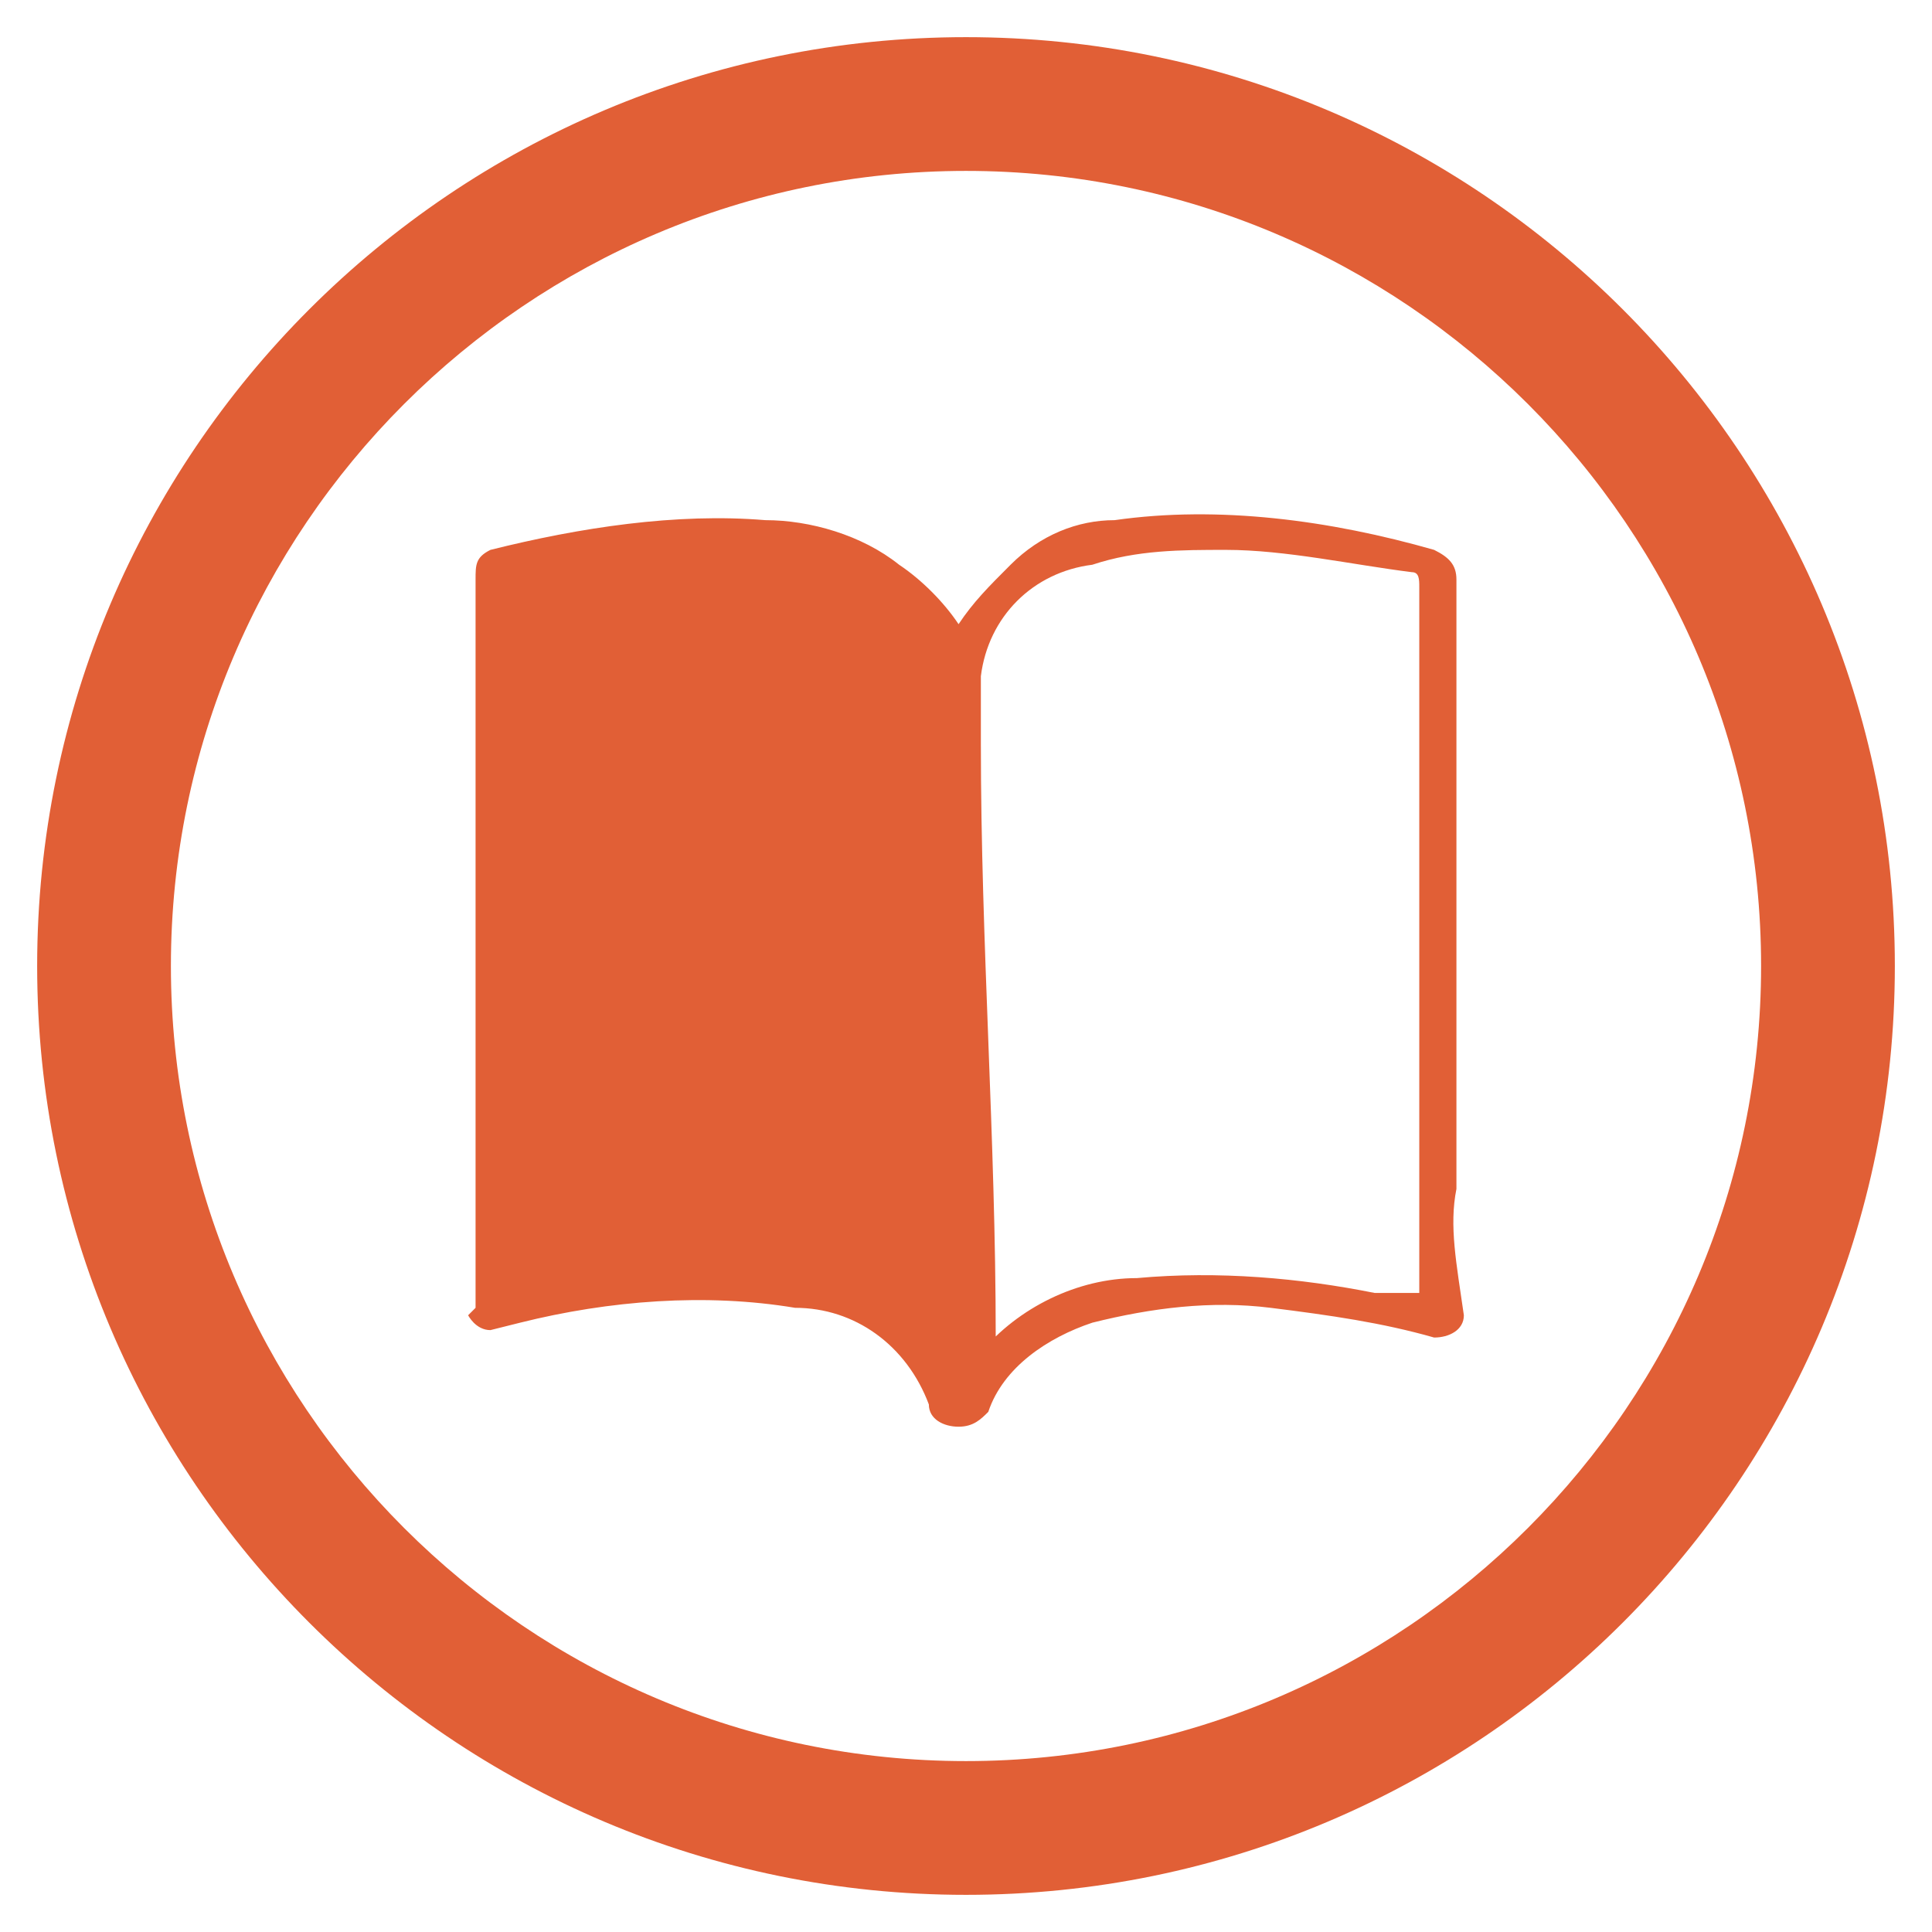
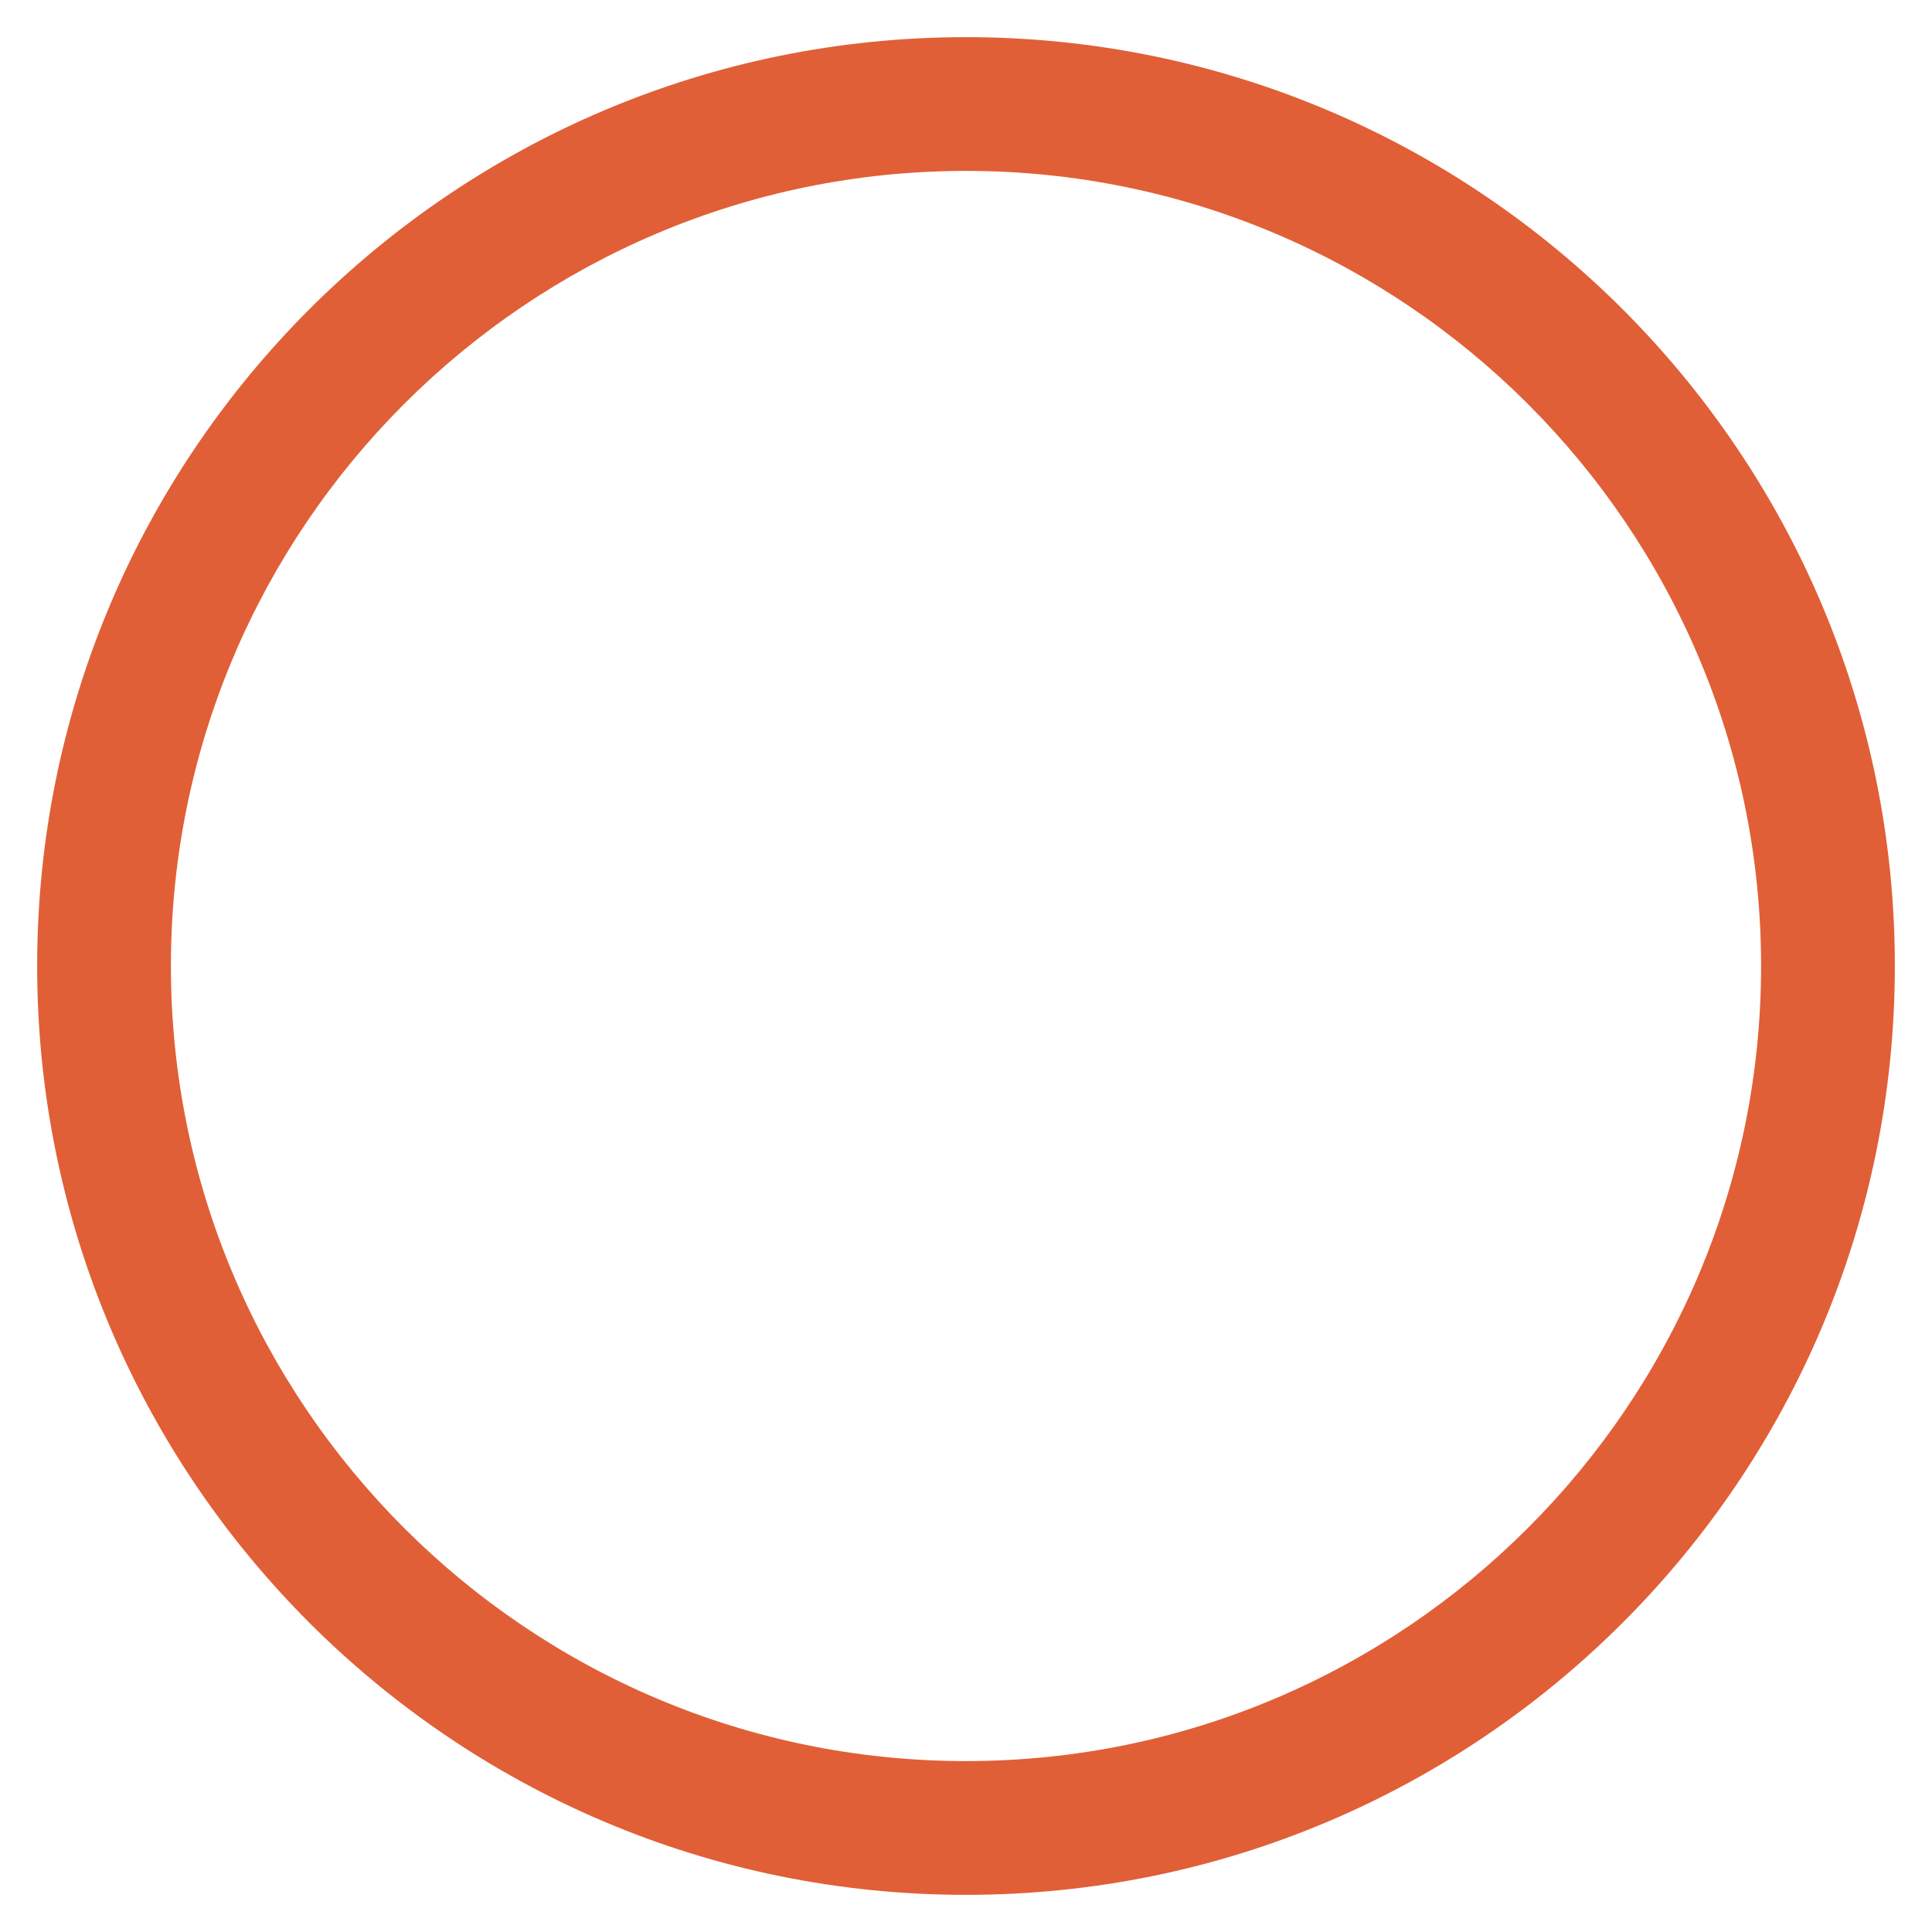
<svg xmlns="http://www.w3.org/2000/svg" version="1.1" id="Capa_1" x="0px" y="0px" viewBox="0 0 26 26" style="enable-background:new 0 0 26 26;" xml:space="preserve">
  <style type="text/css">
	.st0{fill:#E15F36;}
</style>
  <title>Mesa de trabajo 1 copia 5</title>
  <g id="_Grupo_">
    <path id="_Trazado_compuesto_" class="st0" d="M13,0.5C6.1,0.5,0.5,6.1,0.5,13S6.1,25.5,13,25.5c6.9,0,12.5-5.6,12.5-12.5   c0,0,0,0,0,0C25.5,6.1,19.9,0.5,13,0.5z M13,23.7C7.1,23.7,2.3,18.9,2.3,13C2.3,7.1,7.1,2.3,13,2.3S23.7,7.1,23.7,13c0,0,0,0,0,0   C23.7,18.9,18.9,23.7,13,23.7z" />
-     <path id="_Trazado_compuesto_2" class="st0" d="M19.6,16c0-2.7,0-5.5,0-8.2c0-0.2-0.1-0.3-0.3-0.4C17.9,7,16.4,6.8,15,7   c-0.5,0-1,0.2-1.4,0.6c-0.3,0.3-0.5,0.5-0.7,0.8c-0.2-0.3-0.5-0.6-0.8-0.8C11.6,7.2,10.9,7,10.3,7C9.1,6.9,7.8,7.1,6.6,7.4   C6.4,7.5,6.4,7.6,6.4,7.8v9.8c0,0-0.1,0.1-0.1,0.1s0.1,0.2,0.3,0.2L7,17.8c1.2-0.3,2.5-0.4,3.7-0.2c0.8,0,1.5,0.5,1.8,1.3   c0,0.2,0.2,0.3,0.4,0.3c0.2,0,0.3-0.1,0.4-0.2c0.2-0.6,0.8-1,1.4-1.2c0.8-0.2,1.6-0.3,2.4-0.2c0.8,0.1,1.5,0.2,2.2,0.4   c0.2,0,0.4-0.1,0.4-0.3C19.6,17,19.5,16.5,19.6,16z M19.1,17.4C19.2,17.4,19.2,17.4,19.1,17.4l-0.6,0c-1-0.2-2.1-0.3-3.2-0.2   c-0.8,0-1.6,0.4-2.1,1c0,0,0.1,0,0.1,0.1h0.1V18c0-2.7-0.2-5.3-0.2-8c0-0.3,0-0.6,0-0.9c0.1-0.8,0.7-1.4,1.5-1.5   c0.6-0.2,1.2-0.2,1.8-0.2c0.8,0,1.7,0.2,2.5,0.3c0.1,0,0.1,0.1,0.1,0.2C19.1,11.1,19.1,14.2,19.1,17.4L19.1,17.4z" />
  </g>
</svg>